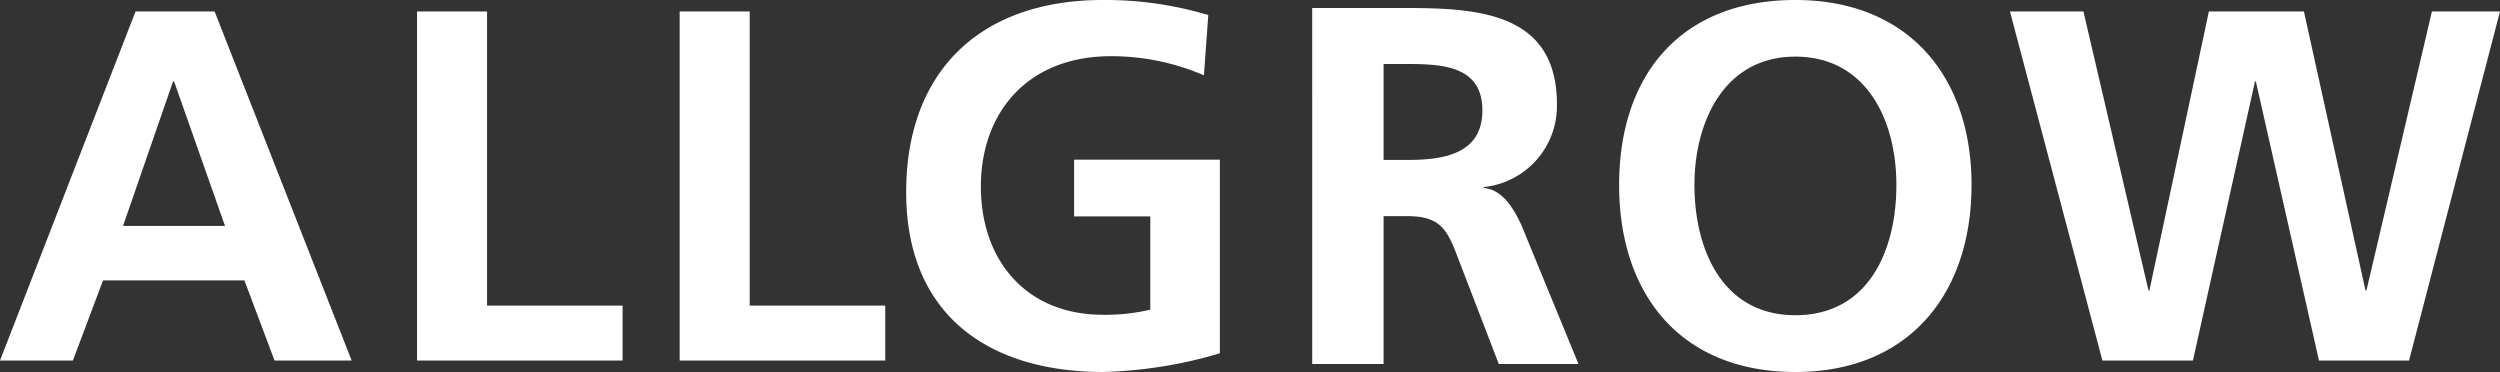
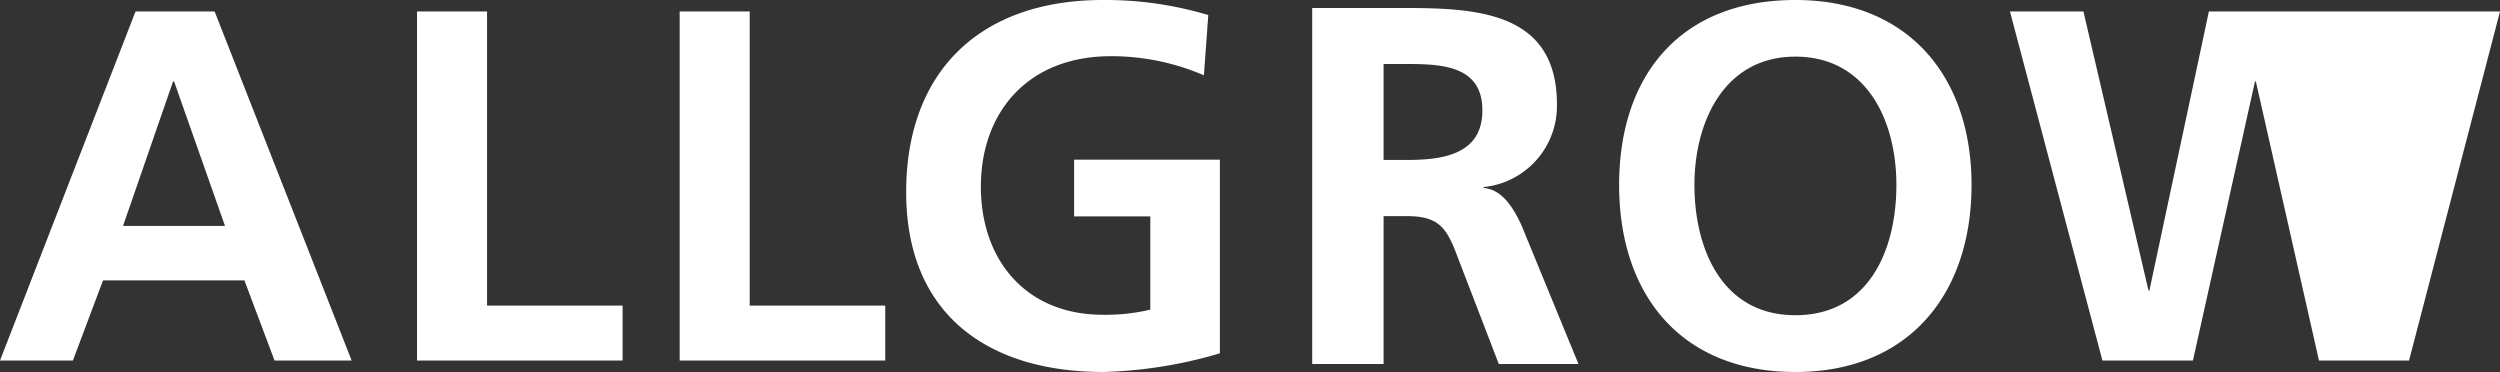
<svg xmlns="http://www.w3.org/2000/svg" width="166" height="24.7" viewBox="0 0 166 24.7">
  <rect x="0" y="0" width="166" height="24.7" fill="#333333" stroke="none" />
  <defs>
    <style>.a{fill:#fff}</style>
  </defs>
  <title>pictgram</title>
-   <path class="a" d="M9 .76h5.25l9.1 23.18h-5.12l-2-5.32H6.84l-2 5.32H0zm2.56 4.65h-.07L8.17 15h6.77zM27.69.76h4.65v19.53h9v3.65H27.69V.76zM45.13.76h4.65v19.53h9v3.65H45.13V.76zM79.94 5a15.56 15.56 0 0 0-6.16-1.27c-5.58 0-8.65 3.77-8.65 8.66s3 8.51 8.1 8.51a12.76 12.76 0 0 0 3.15-.34v-6.19h-5.06V10.6H81v12.86a29.84 29.84 0 0 1-7.73 1.24c-7.73 0-13.1-3.87-13.1-11.94S65.13 0 73.23 0a23.74 23.74 0 0 1 7 1zM87.13.53h5.11c5.08 0 11.14-.17 11.14 6.4a5.41 5.41 0 0 1-4.87 5.49v.06c1.28.11 2 1.39 2.5 2.44l3.8 9.25h-5.29l-2.84-7.38c-.68-1.79-1.29-2.44-3.29-2.44h-1.52v9.82h-4.74zm4.74 10.09h1.56c2.33 0 5-.34 5-3.29s-2.64-3.08-5-3.08h-1.56zM119.21 0c7.49 0 11.7 5.06 11.7 12.28s-4.14 12.42-11.7 12.42-11.7-5.1-11.7-12.42S111.62 0 119.21 0m0 20.93c4.89 0 6.71-4.34 6.71-8.65s-2-8.52-6.71-8.52-6.7 4.31-6.7 8.52 1.81 8.65 6.7 8.65M133.46.76h4.88l4.32 18.53h.06L146.67.76h6.31l4.09 18.53h.06L161.48.76H166l-6.04 23.18h-5.98l-4.19-18.53h-.06l-4.12 18.53h-6.01L133.46.76z" />
+   <path class="a" d="M9 .76h5.25l9.1 23.18h-5.12l-2-5.32H6.84l-2 5.32H0zm2.56 4.65h-.07L8.17 15h6.77zM27.69.76h4.65v19.53h9v3.65H27.69V.76zM45.13.76h4.65v19.53h9v3.65H45.13V.76zM79.94 5a15.56 15.56 0 0 0-6.16-1.27c-5.58 0-8.65 3.77-8.65 8.66s3 8.51 8.1 8.51a12.76 12.76 0 0 0 3.15-.34v-6.19h-5.06V10.6H81v12.86a29.84 29.84 0 0 1-7.73 1.24c-7.73 0-13.1-3.87-13.1-11.94S65.13 0 73.23 0a23.74 23.74 0 0 1 7 1zM87.13.53h5.11c5.08 0 11.14-.17 11.14 6.4a5.41 5.41 0 0 1-4.87 5.49v.06c1.28.11 2 1.39 2.5 2.44l3.8 9.25h-5.29l-2.84-7.38c-.68-1.79-1.29-2.44-3.29-2.44h-1.52v9.82h-4.74zm4.74 10.09h1.56c2.33 0 5-.34 5-3.29s-2.64-3.08-5-3.08h-1.56zM119.21 0c7.49 0 11.7 5.06 11.7 12.28s-4.14 12.42-11.7 12.42-11.7-5.1-11.7-12.42S111.62 0 119.21 0m0 20.93c4.89 0 6.71-4.34 6.71-8.65s-2-8.52-6.71-8.52-6.7 4.31-6.7 8.52 1.81 8.65 6.7 8.65M133.46.76h4.88l4.32 18.53h.06L146.67.76h6.31h.06L161.48.76H166l-6.04 23.18h-5.98l-4.19-18.53h-.06l-4.12 18.53h-6.01L133.46.76z" />
</svg>